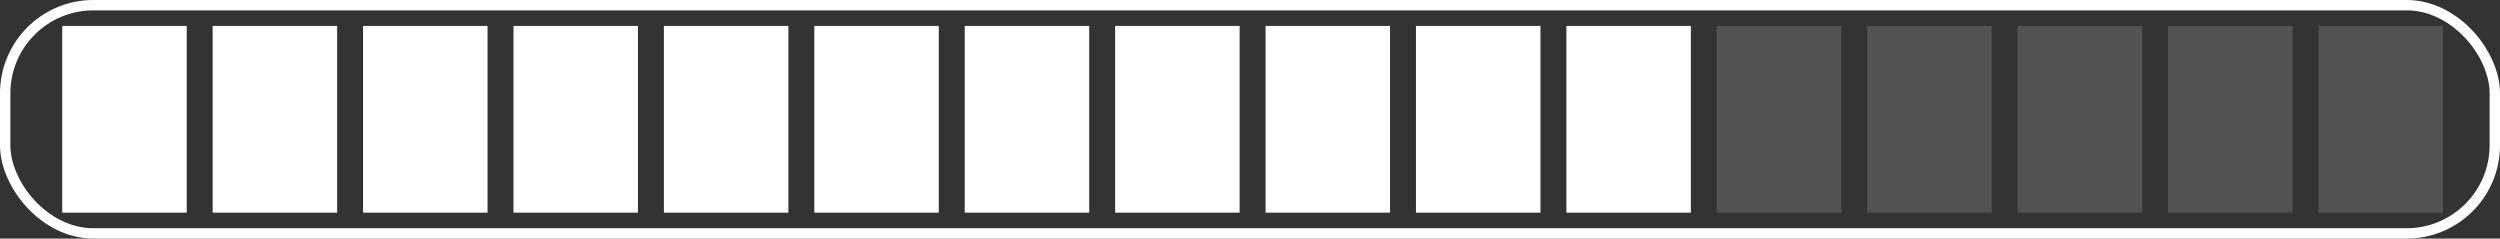
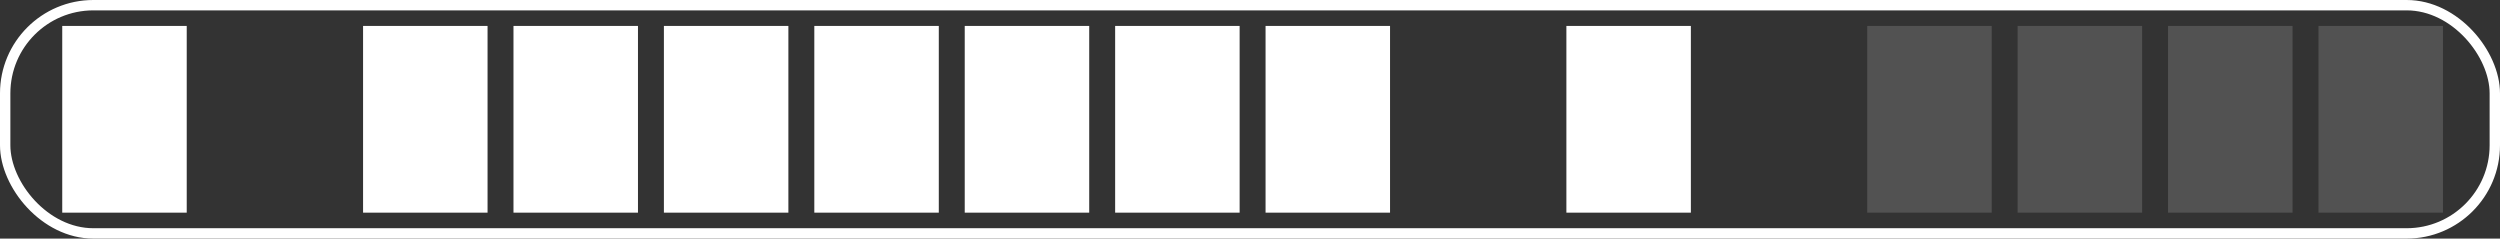
<svg xmlns="http://www.w3.org/2000/svg" width="482" height="46" viewBox="0 0 482 46">
  <rect x="0" y="0" width="482" height="46" fill="#333333" stroke="none" />
  <g id="skill-2" transform="translate(-352 -2457)">
    <rect id="Rectangle_3" data-name="Rectangle 3" width="24" height="36" transform="translate(364 2462)" fill="#fff" />
-     <rect id="Rectangle_4" data-name="Rectangle 4" width="24" height="36" transform="translate(393 2462)" fill="#fff" />
    <rect id="Rectangle_6" data-name="Rectangle 6" width="24" height="36" transform="translate(422 2462)" fill="#fff" />
    <rect id="Rectangle_7" data-name="Rectangle 7" width="24" height="36" transform="translate(451 2462)" fill="#fff" />
    <rect id="Rectangle_8" data-name="Rectangle 8" width="24" height="36" transform="translate(480 2462)" fill="#fff" />
    <rect id="Rectangle_9" data-name="Rectangle 9" width="24" height="36" transform="translate(509 2462)" fill="#fff" />
    <rect id="Rectangle_10" data-name="Rectangle 10" width="24" height="36" transform="translate(538 2462)" fill="#fff" />
    <rect id="Rectangle_11" data-name="Rectangle 11" width="24" height="36" transform="translate(567 2462)" fill="#fff" />
    <rect id="Rectangle_12" data-name="Rectangle 12" width="24" height="36" transform="translate(596 2462)" fill="#fff" />
-     <rect id="Rectangle_13" data-name="Rectangle 13" width="24" height="36" transform="translate(625 2462)" fill="#fff" />
-     <rect id="Rectangle_16" data-name="Rectangle 16" width="24" height="36" transform="translate(683 2462)" fill="rgba(141,141,141,0.35)" />
    <rect id="Rectangle_17" data-name="Rectangle 17" width="24" height="36" transform="translate(741 2462)" fill="rgba(141,141,141,0.35)" />
    <rect id="Rectangle_18" data-name="Rectangle 18" width="24" height="36" transform="translate(770 2462)" fill="rgba(141,141,141,0.35)" />
    <rect id="Rectangle_19" data-name="Rectangle 19" width="24" height="36" transform="translate(799 2462)" fill="rgba(141,141,141,0.35)" />
    <g id="Rectangle_20" data-name="Rectangle 20" transform="translate(352 2457)" fill="none" stroke="#fff" stroke-linejoin="round" stroke-width="2">
      <rect width="482" height="46" rx="18" stroke="none" />
      <rect x="1" y="1" width="480" height="44" rx="17" fill="none" />
    </g>
    <rect id="Rectangle_21" data-name="Rectangle 21" width="24" height="36" transform="translate(712 2462)" fill="rgba(141,141,141,0.35)" />
    <rect id="Rectangle_23" data-name="Rectangle 23" width="24" height="36" transform="translate(654 2462)" fill="#fff" />
  </g>
</svg>